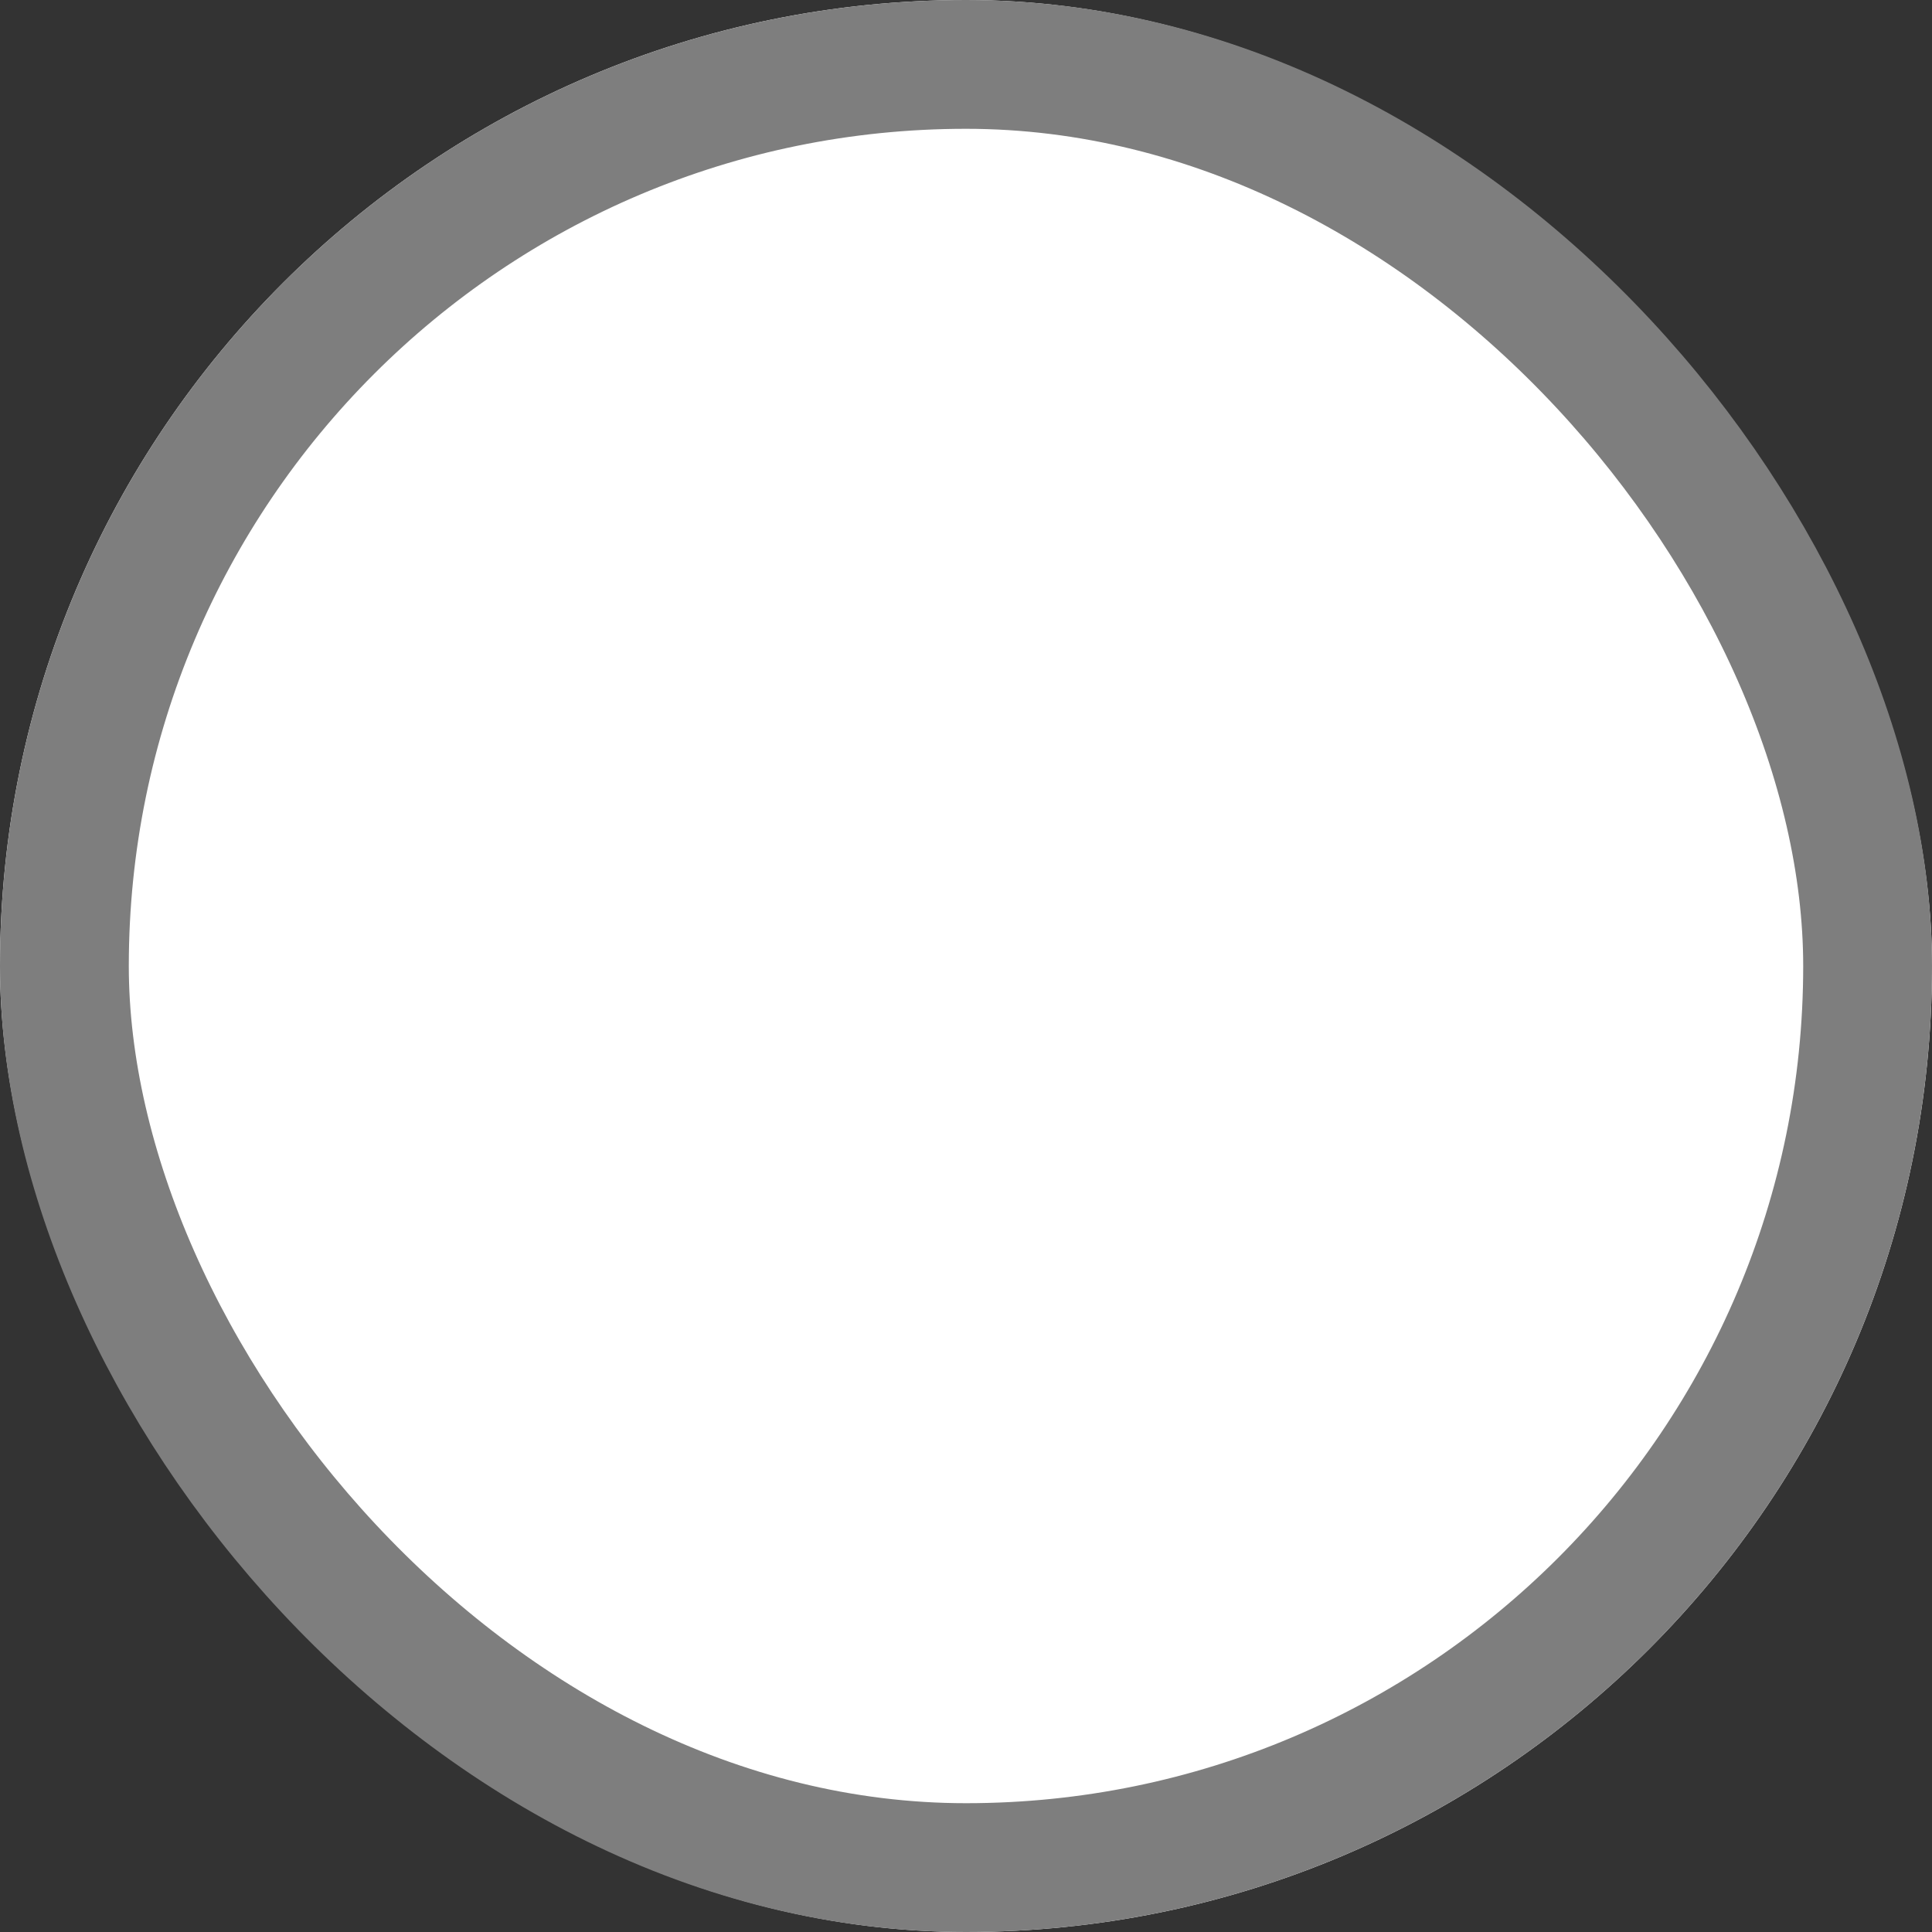
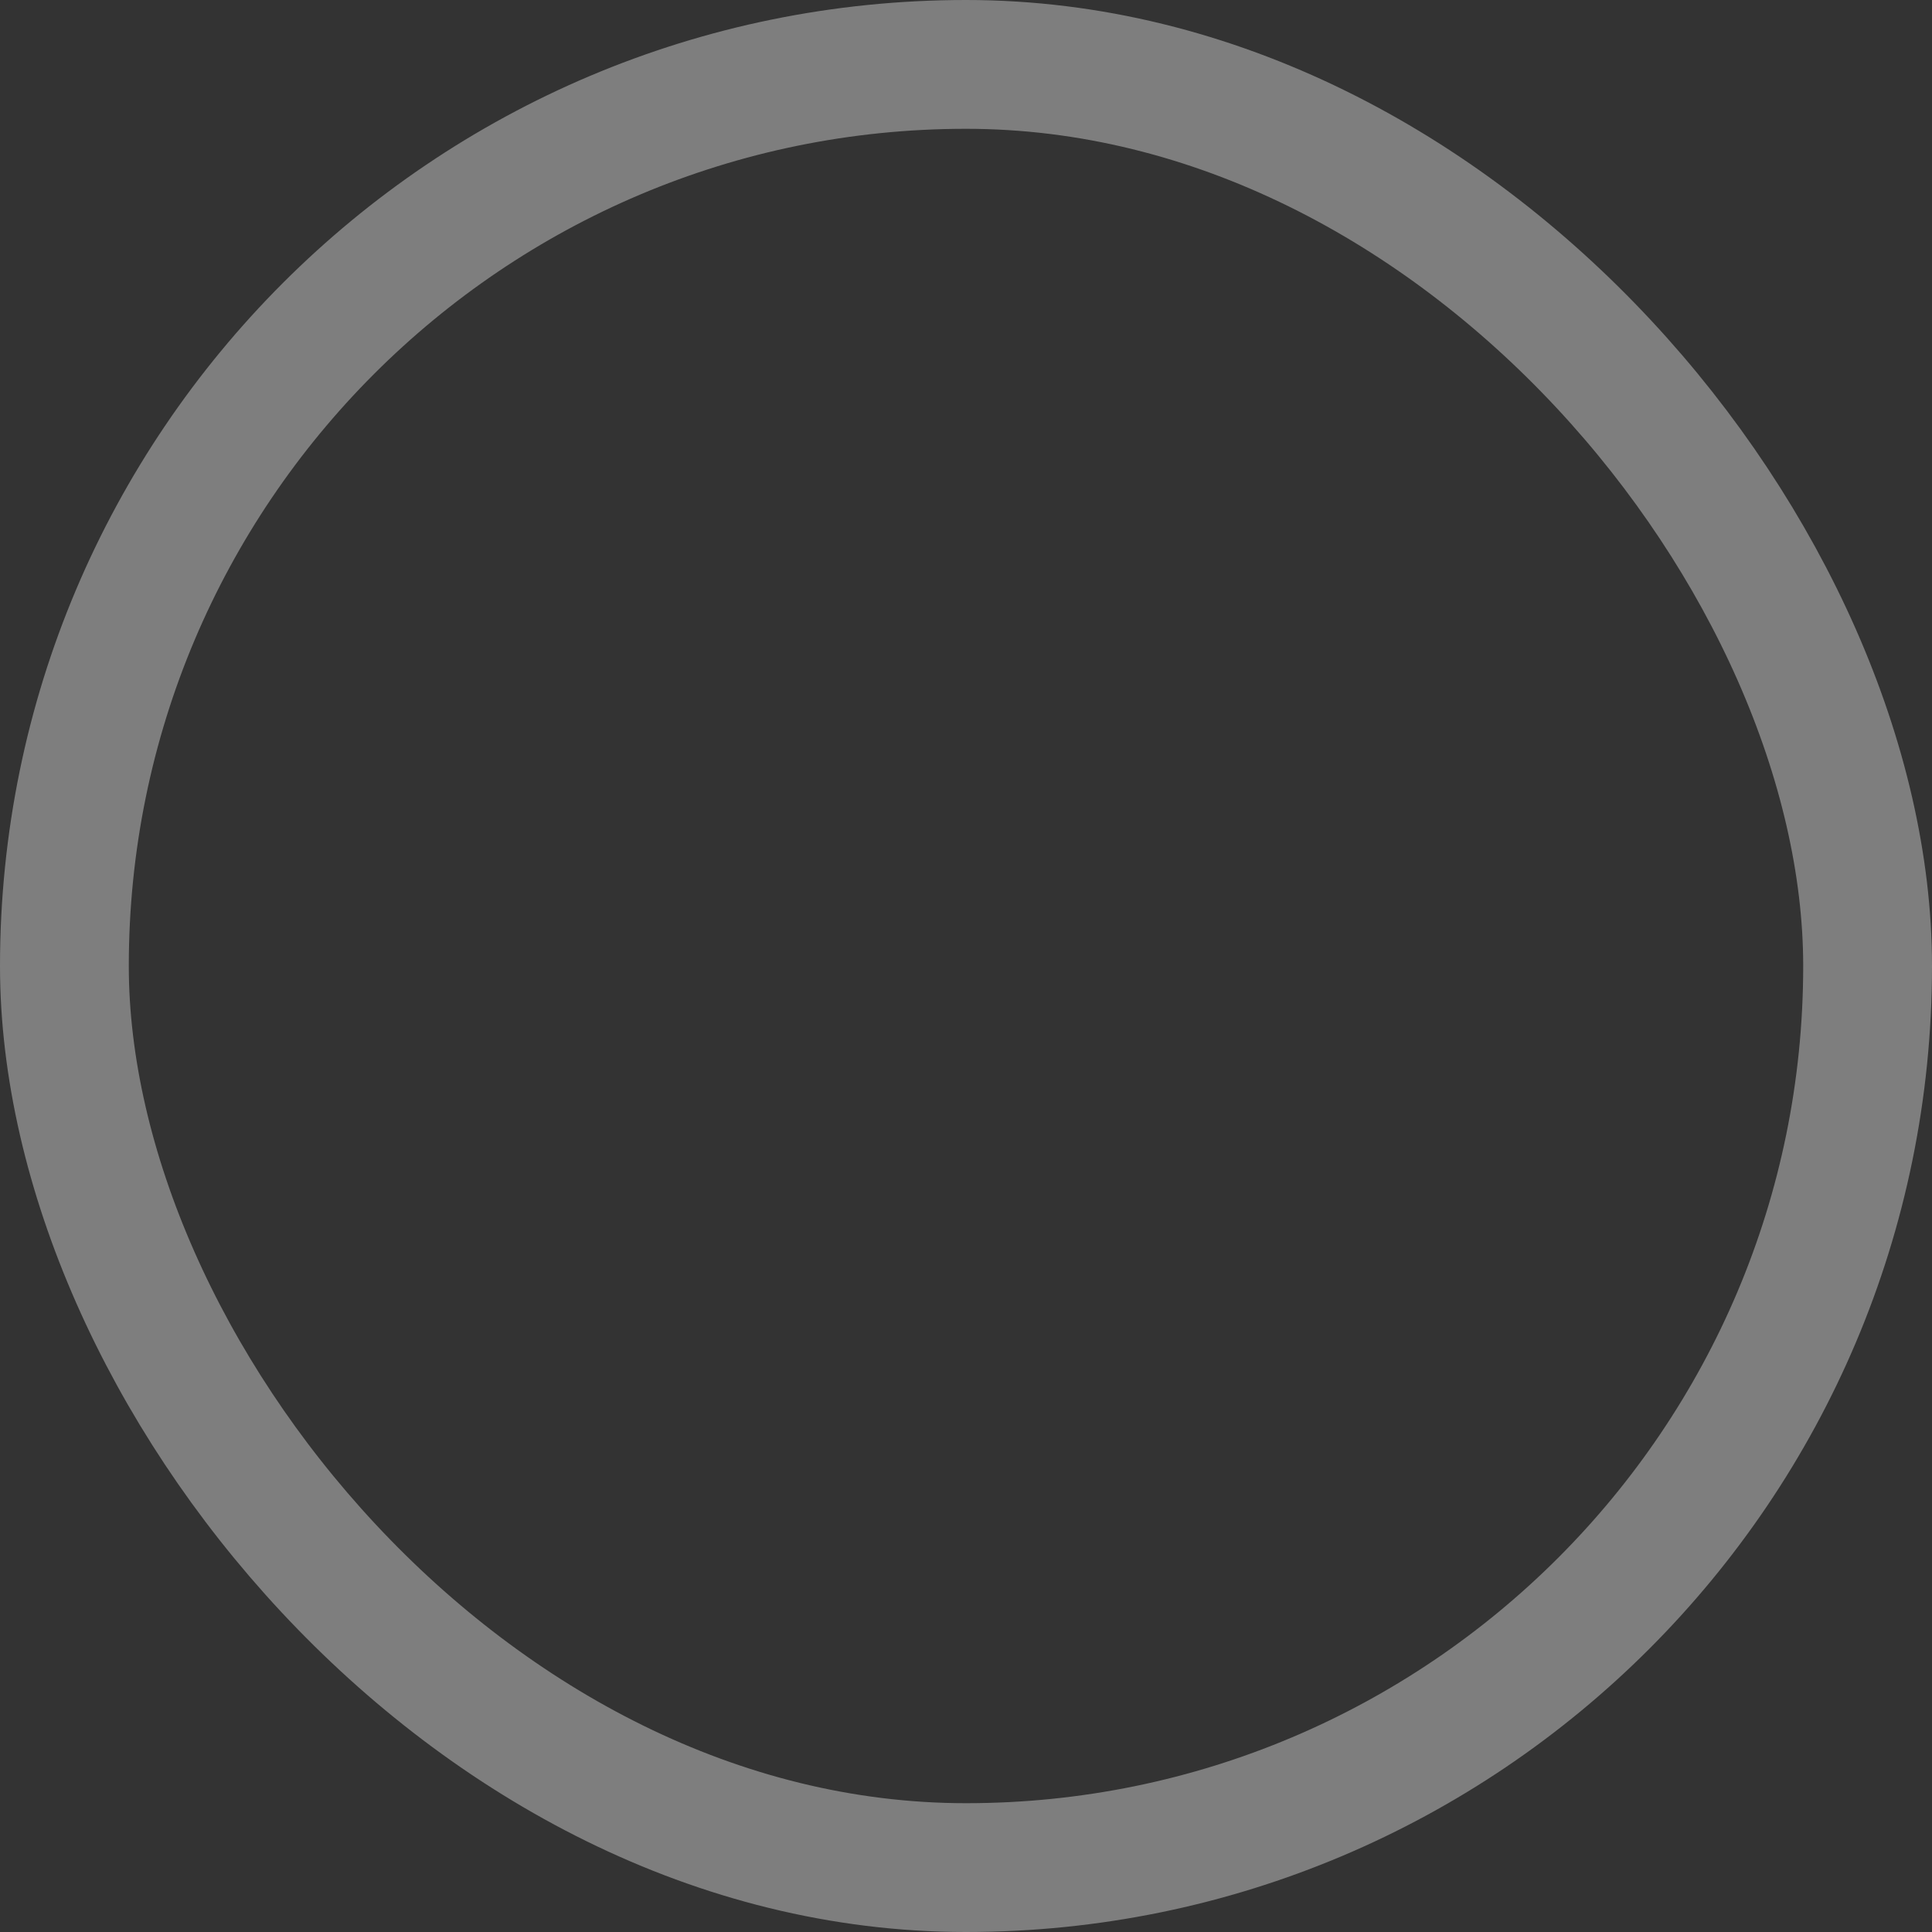
<svg xmlns="http://www.w3.org/2000/svg" width="30" height="30" viewBox="0 0 30 30">
  <rect x="0" y="0" width="30" height="30" fill="#333333" stroke="none" />
  <g id="Rechteck_722" data-name="Rechteck 722" fill="#fff" stroke="#7e7e7e" stroke-width="2">
-     <rect width="30" height="30" rx="15" stroke="none" />
    <rect x="1" y="1" width="28" height="28" rx="14" fill="none" />
  </g>
</svg>